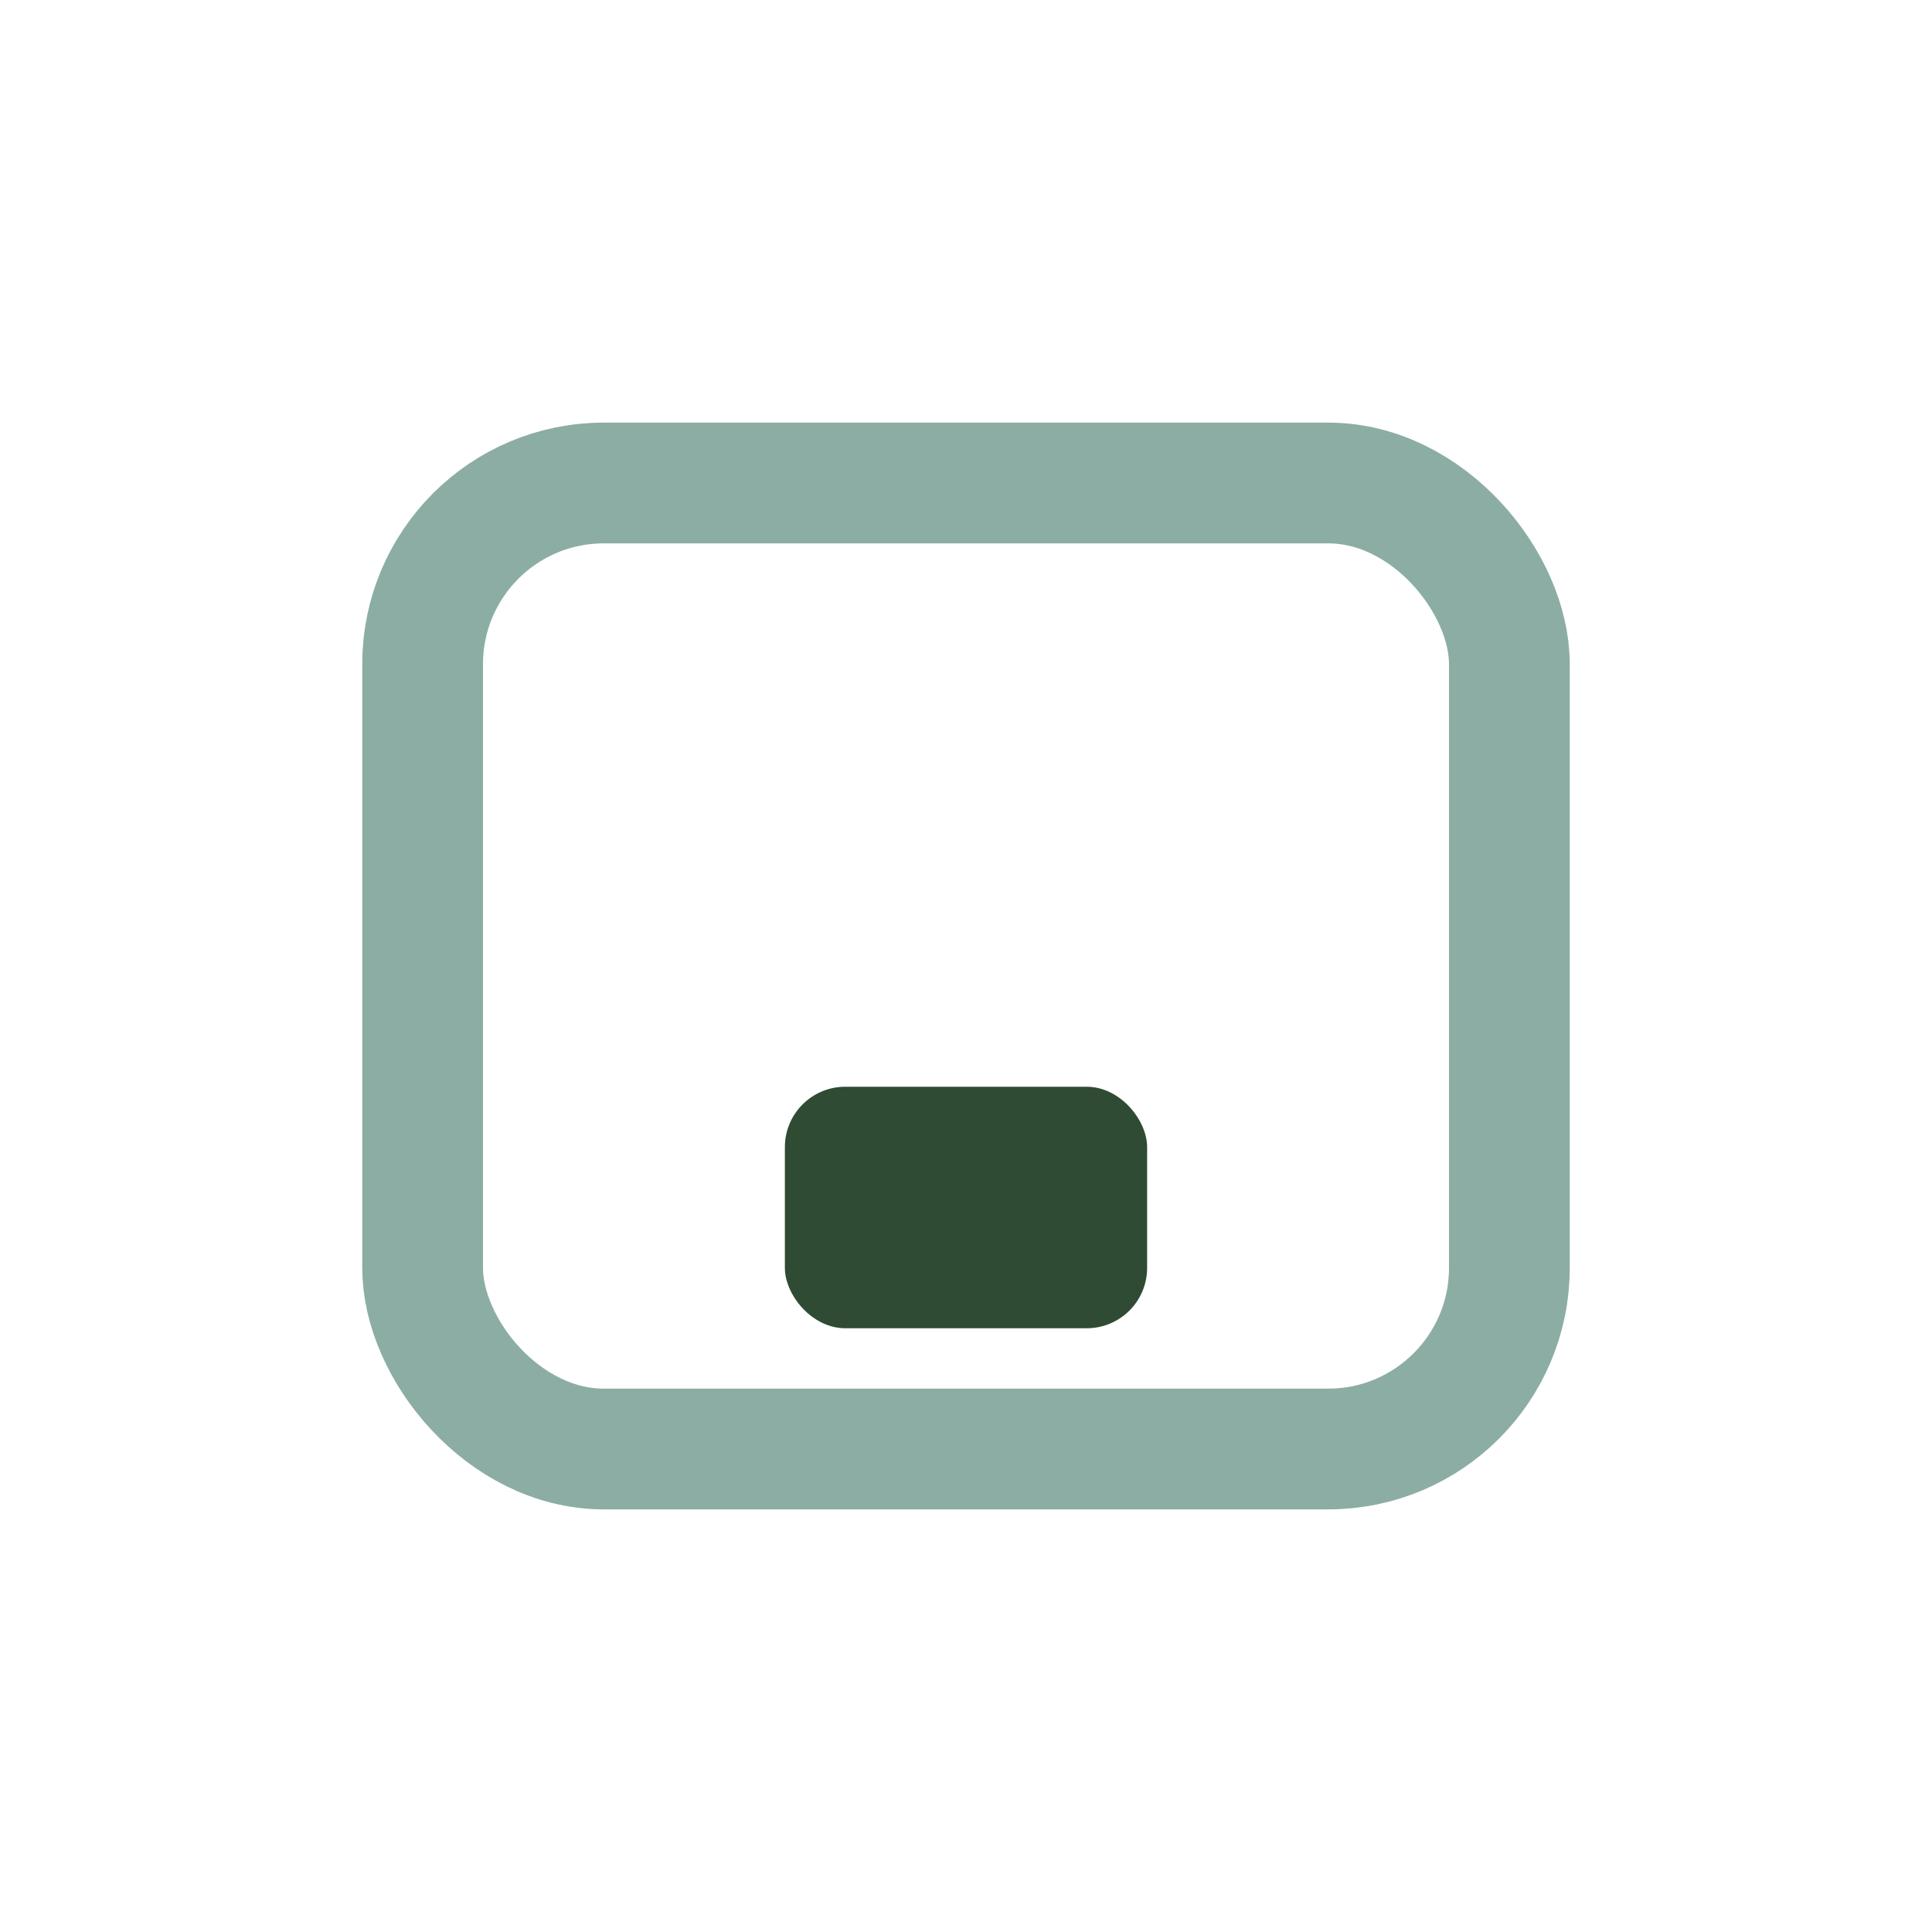
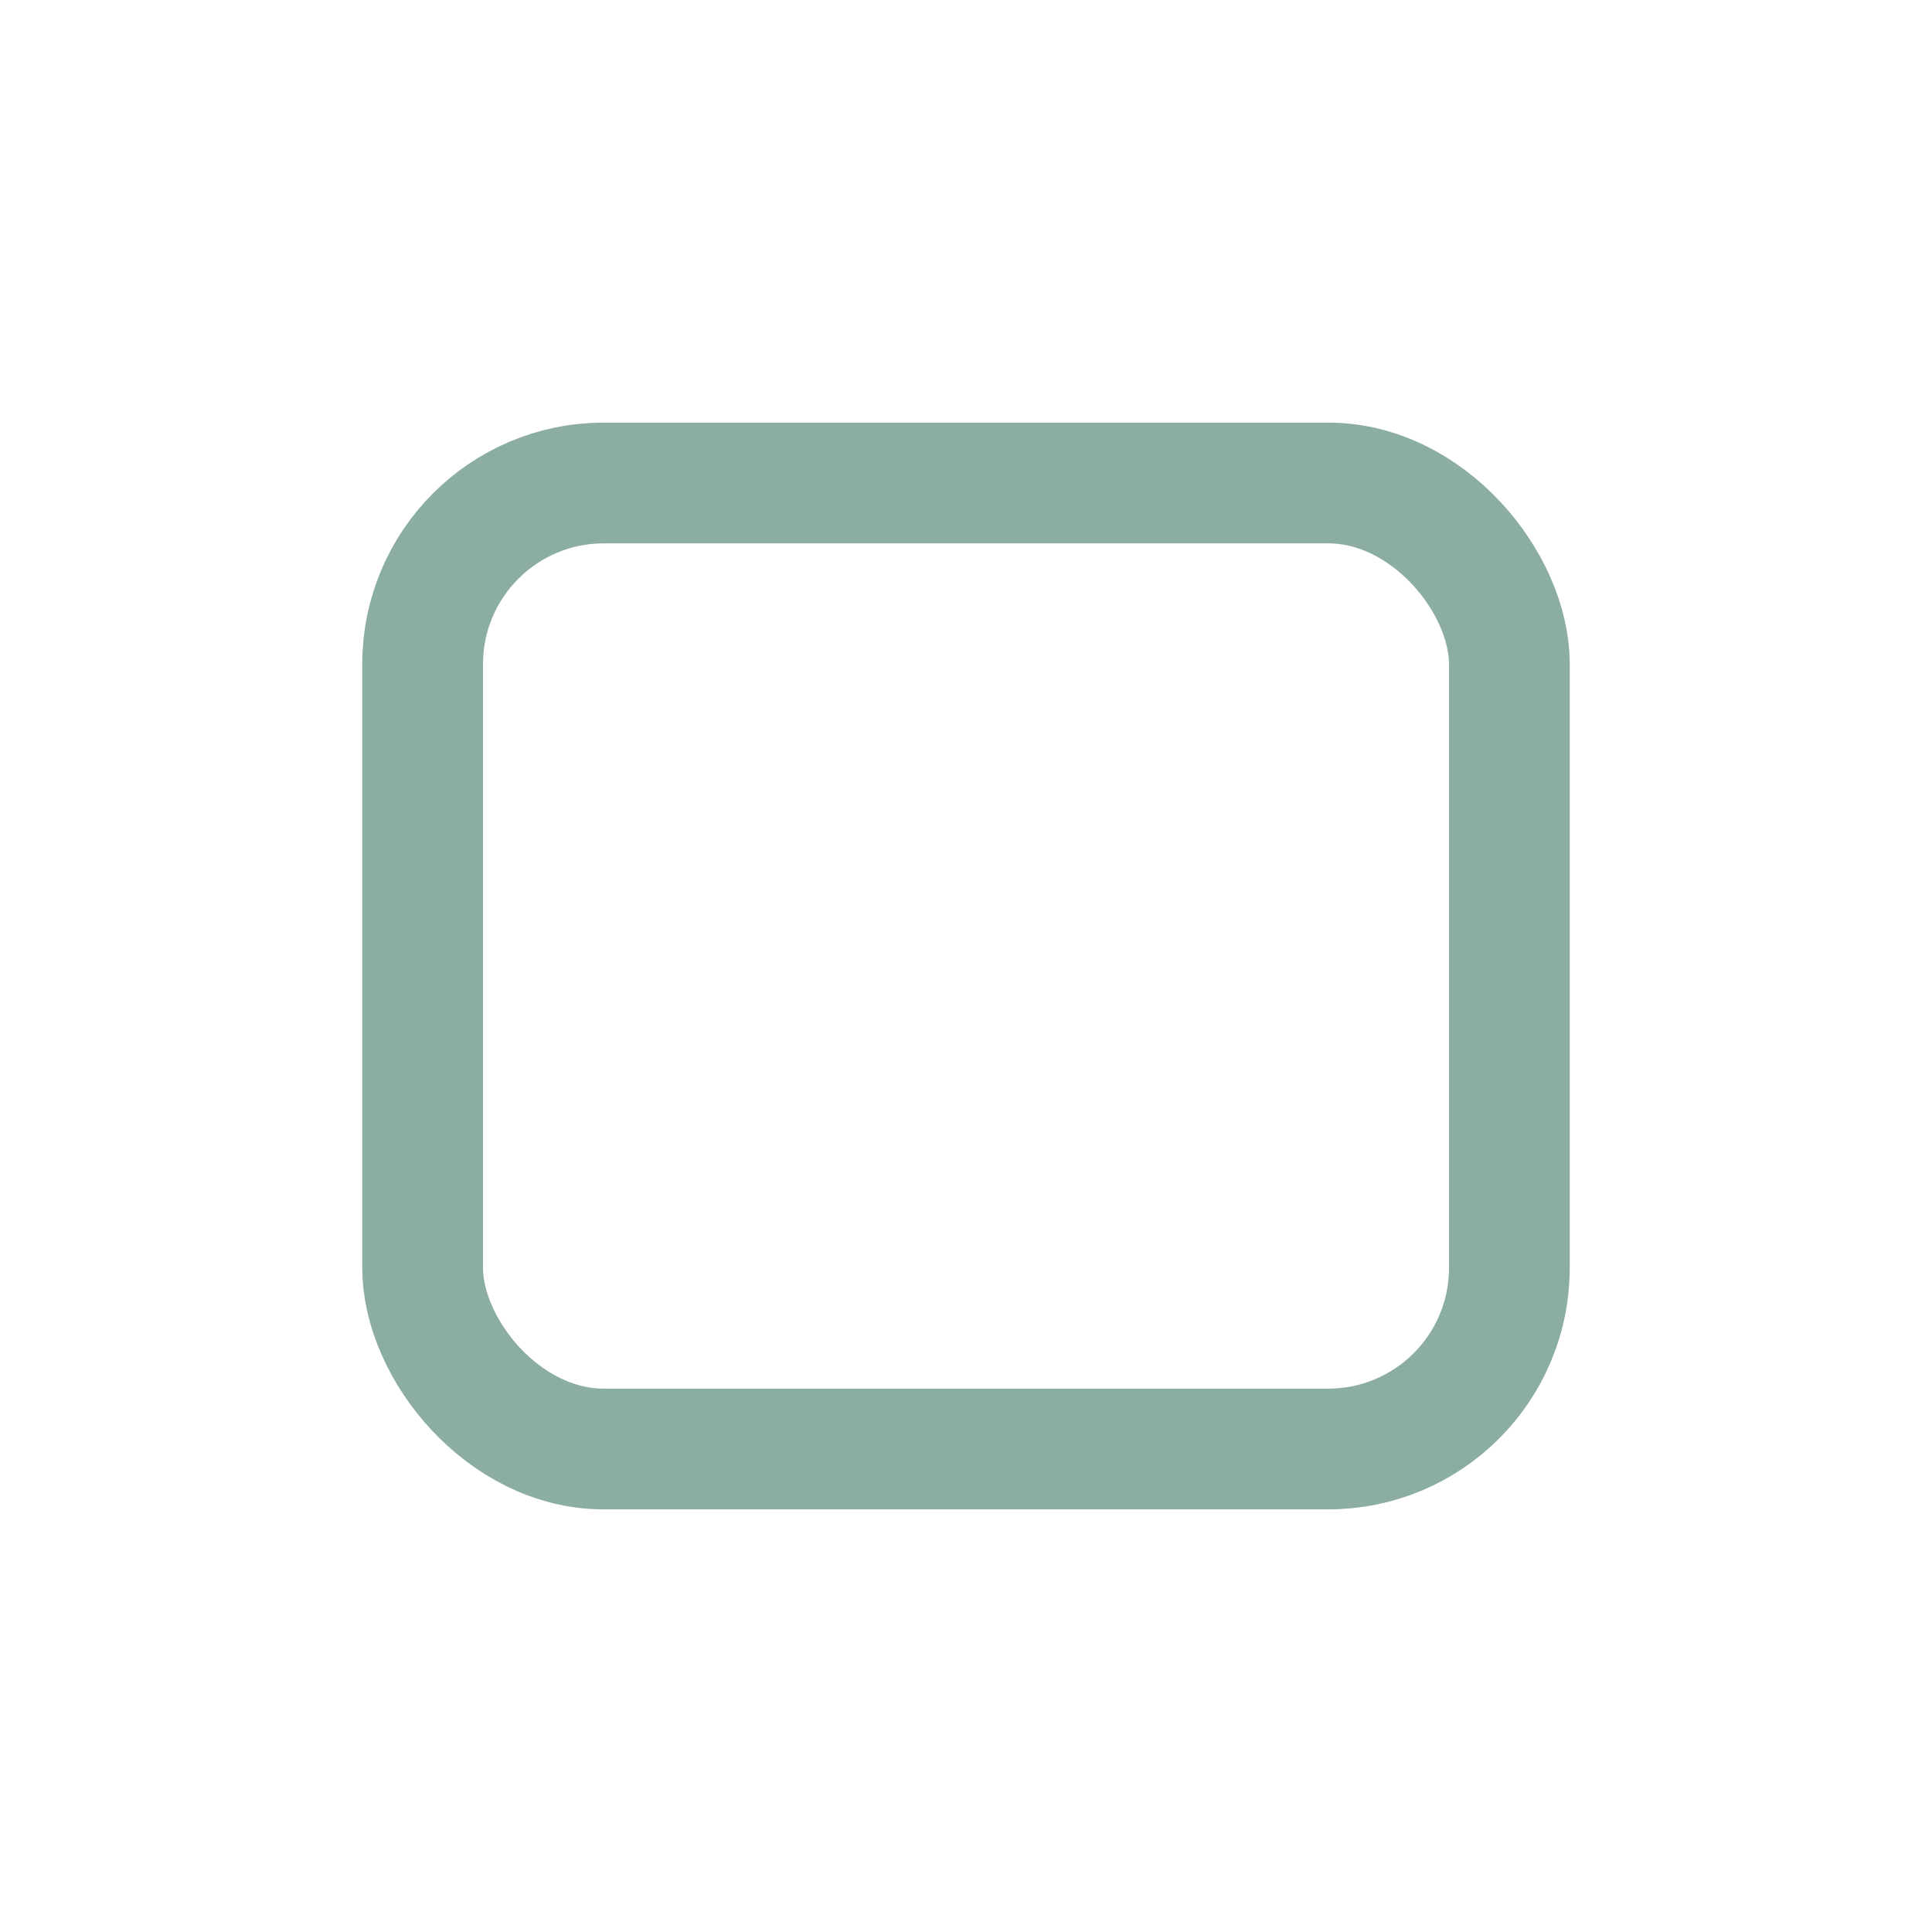
<svg xmlns="http://www.w3.org/2000/svg" width="32" height="32" viewBox="0 0 32 32">
  <rect x="7" y="8" width="18" height="16" rx="3" fill="none" stroke="#8CADA3" stroke-width="2" />
-   <rect x="13" y="18" width="6" height="4" rx="1" fill="#2F4B34" />
</svg>